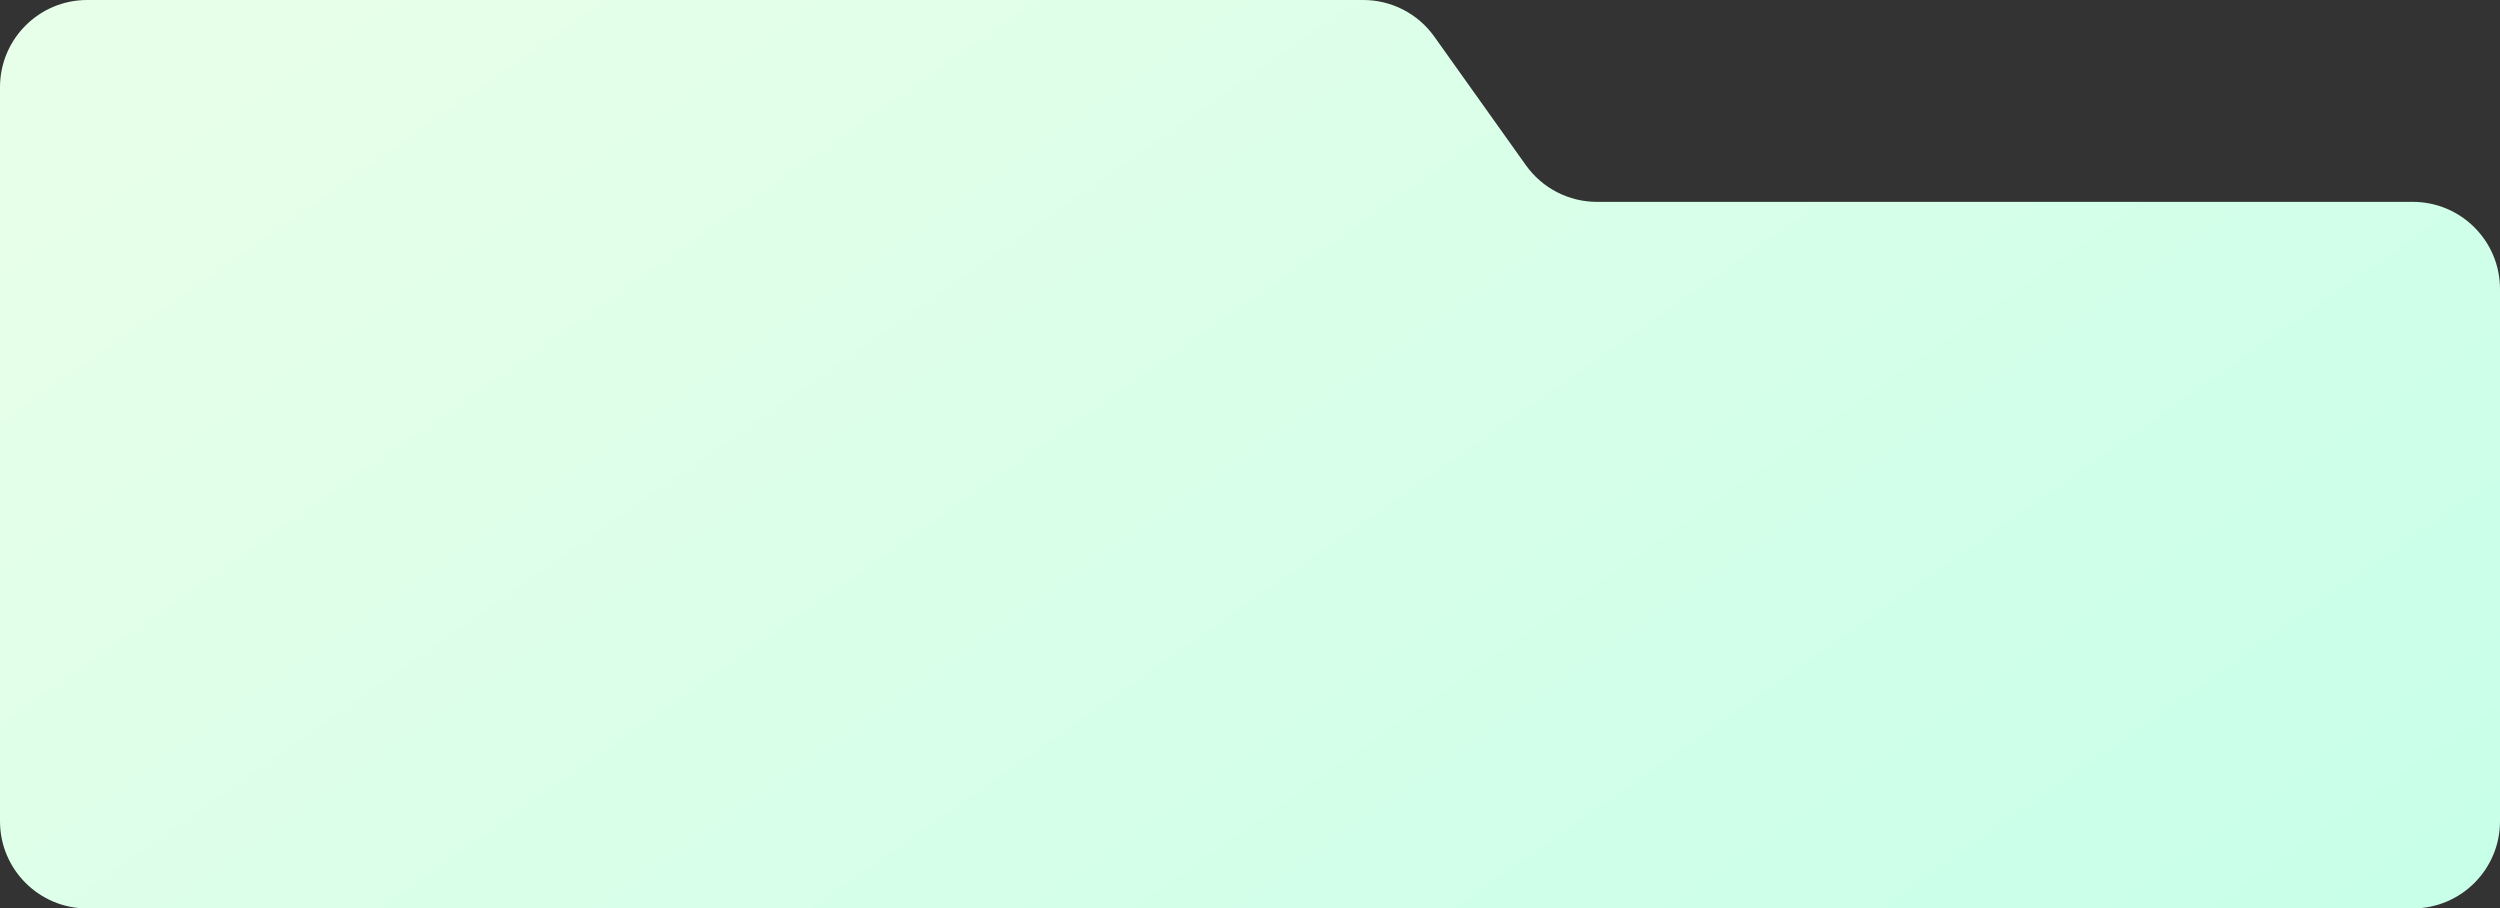
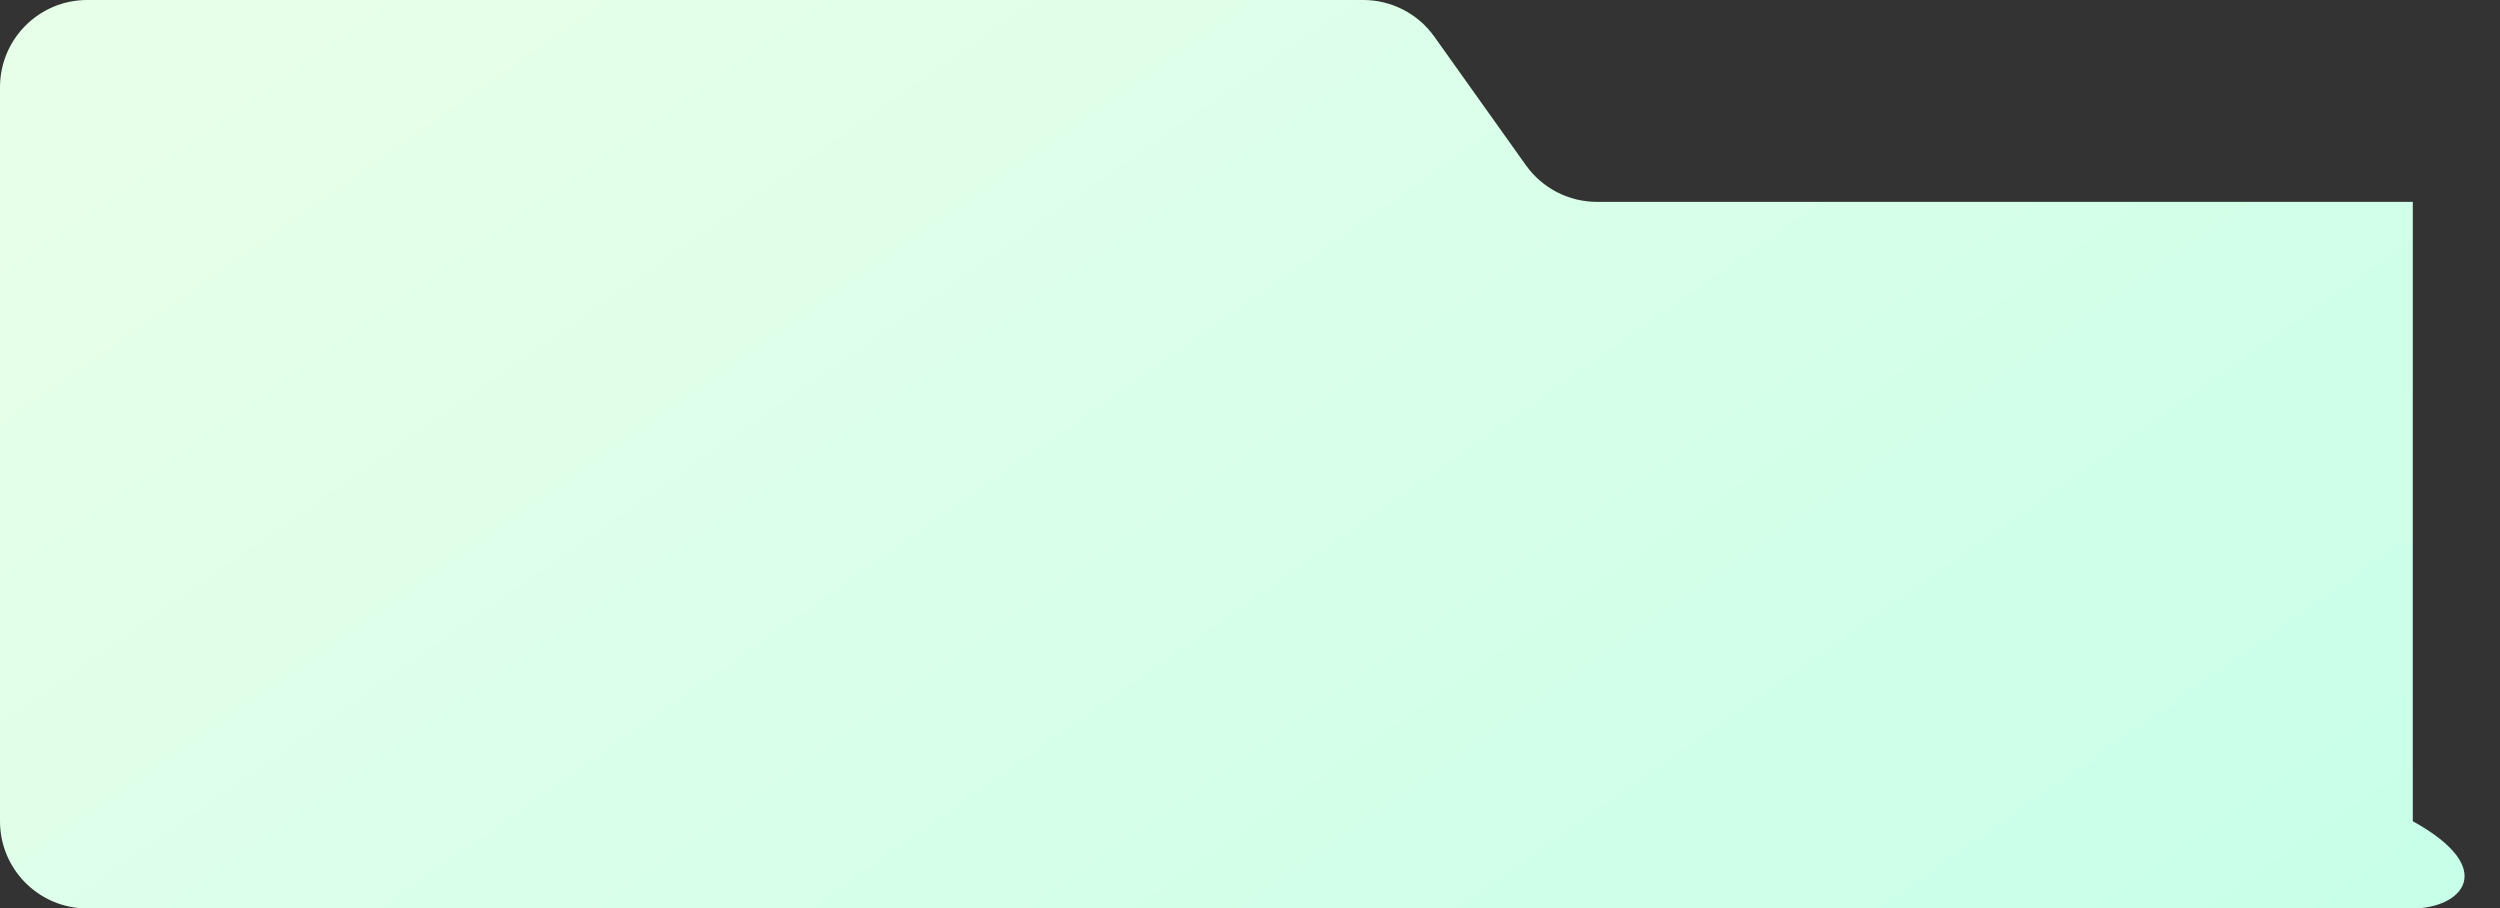
<svg xmlns="http://www.w3.org/2000/svg" width="344" height="125" viewBox="0 0 344 125" fill="none">
  <rect x="0" y="0" width="344" height="125" fill="#333333" stroke="none" />
-   <path d="M209.966 22.738C212.218 25.9 215.859 27.777 219.741 27.777H332C338.627 27.777 344 33.15 344 39.777V113C344 119.627 338.627 125 332 125H12C5.373 125 0 119.627 0 113V12C0 5.373 5.373 0 12 0H187.586C191.468 0 195.109 1.877 197.361 5.039L209.966 22.738Z" fill="url(#paint0_linear_3731_745)" />
+   <path d="M209.966 22.738C212.218 25.9 215.859 27.777 219.741 27.777H332V113C344 119.627 338.627 125 332 125H12C5.373 125 0 119.627 0 113V12C0 5.373 5.373 0 12 0H187.586C191.468 0 195.109 1.877 197.361 5.039L209.966 22.738Z" fill="url(#paint0_linear_3731_745)" />
  <defs>
    <linearGradient id="paint0_linear_3731_745" x1="68.038" y1="-15.114" x2="218.399" y2="200.095" gradientUnits="userSpaceOnUse">
      <stop stop-color="#E7FFE9" />
      <stop offset="1" stop-color="#C8FFE9" />
    </linearGradient>
  </defs>
</svg>